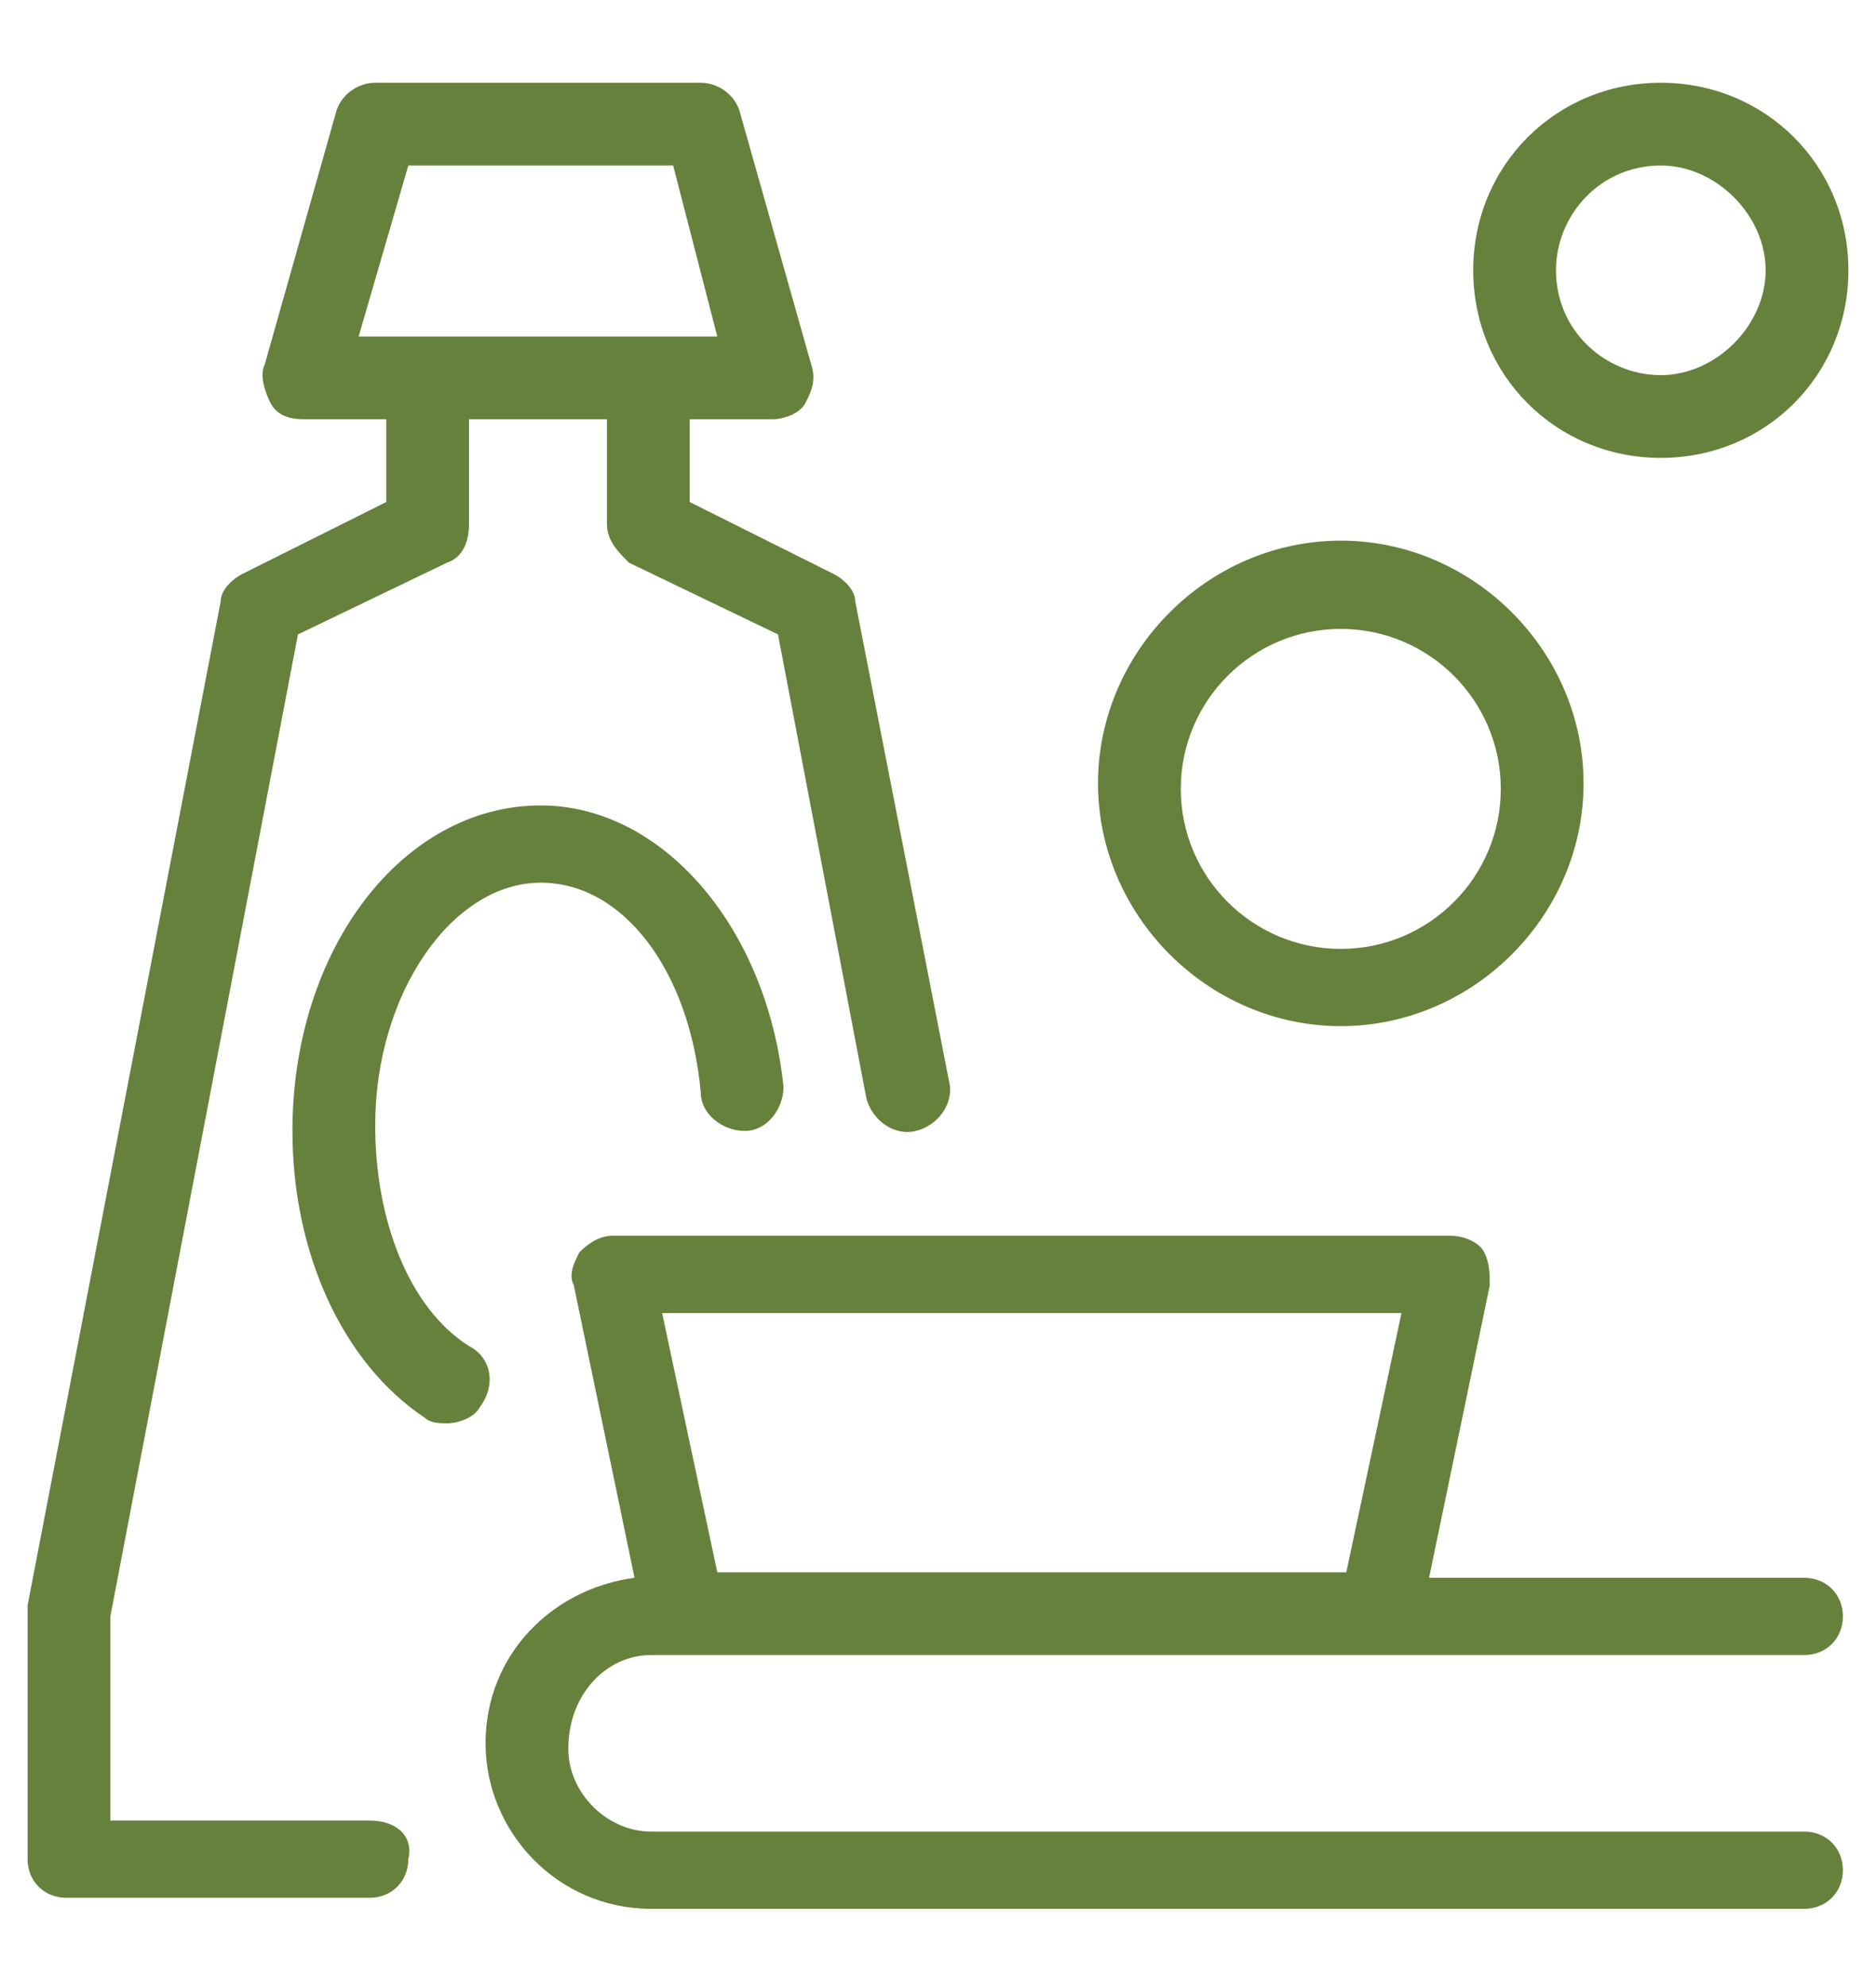
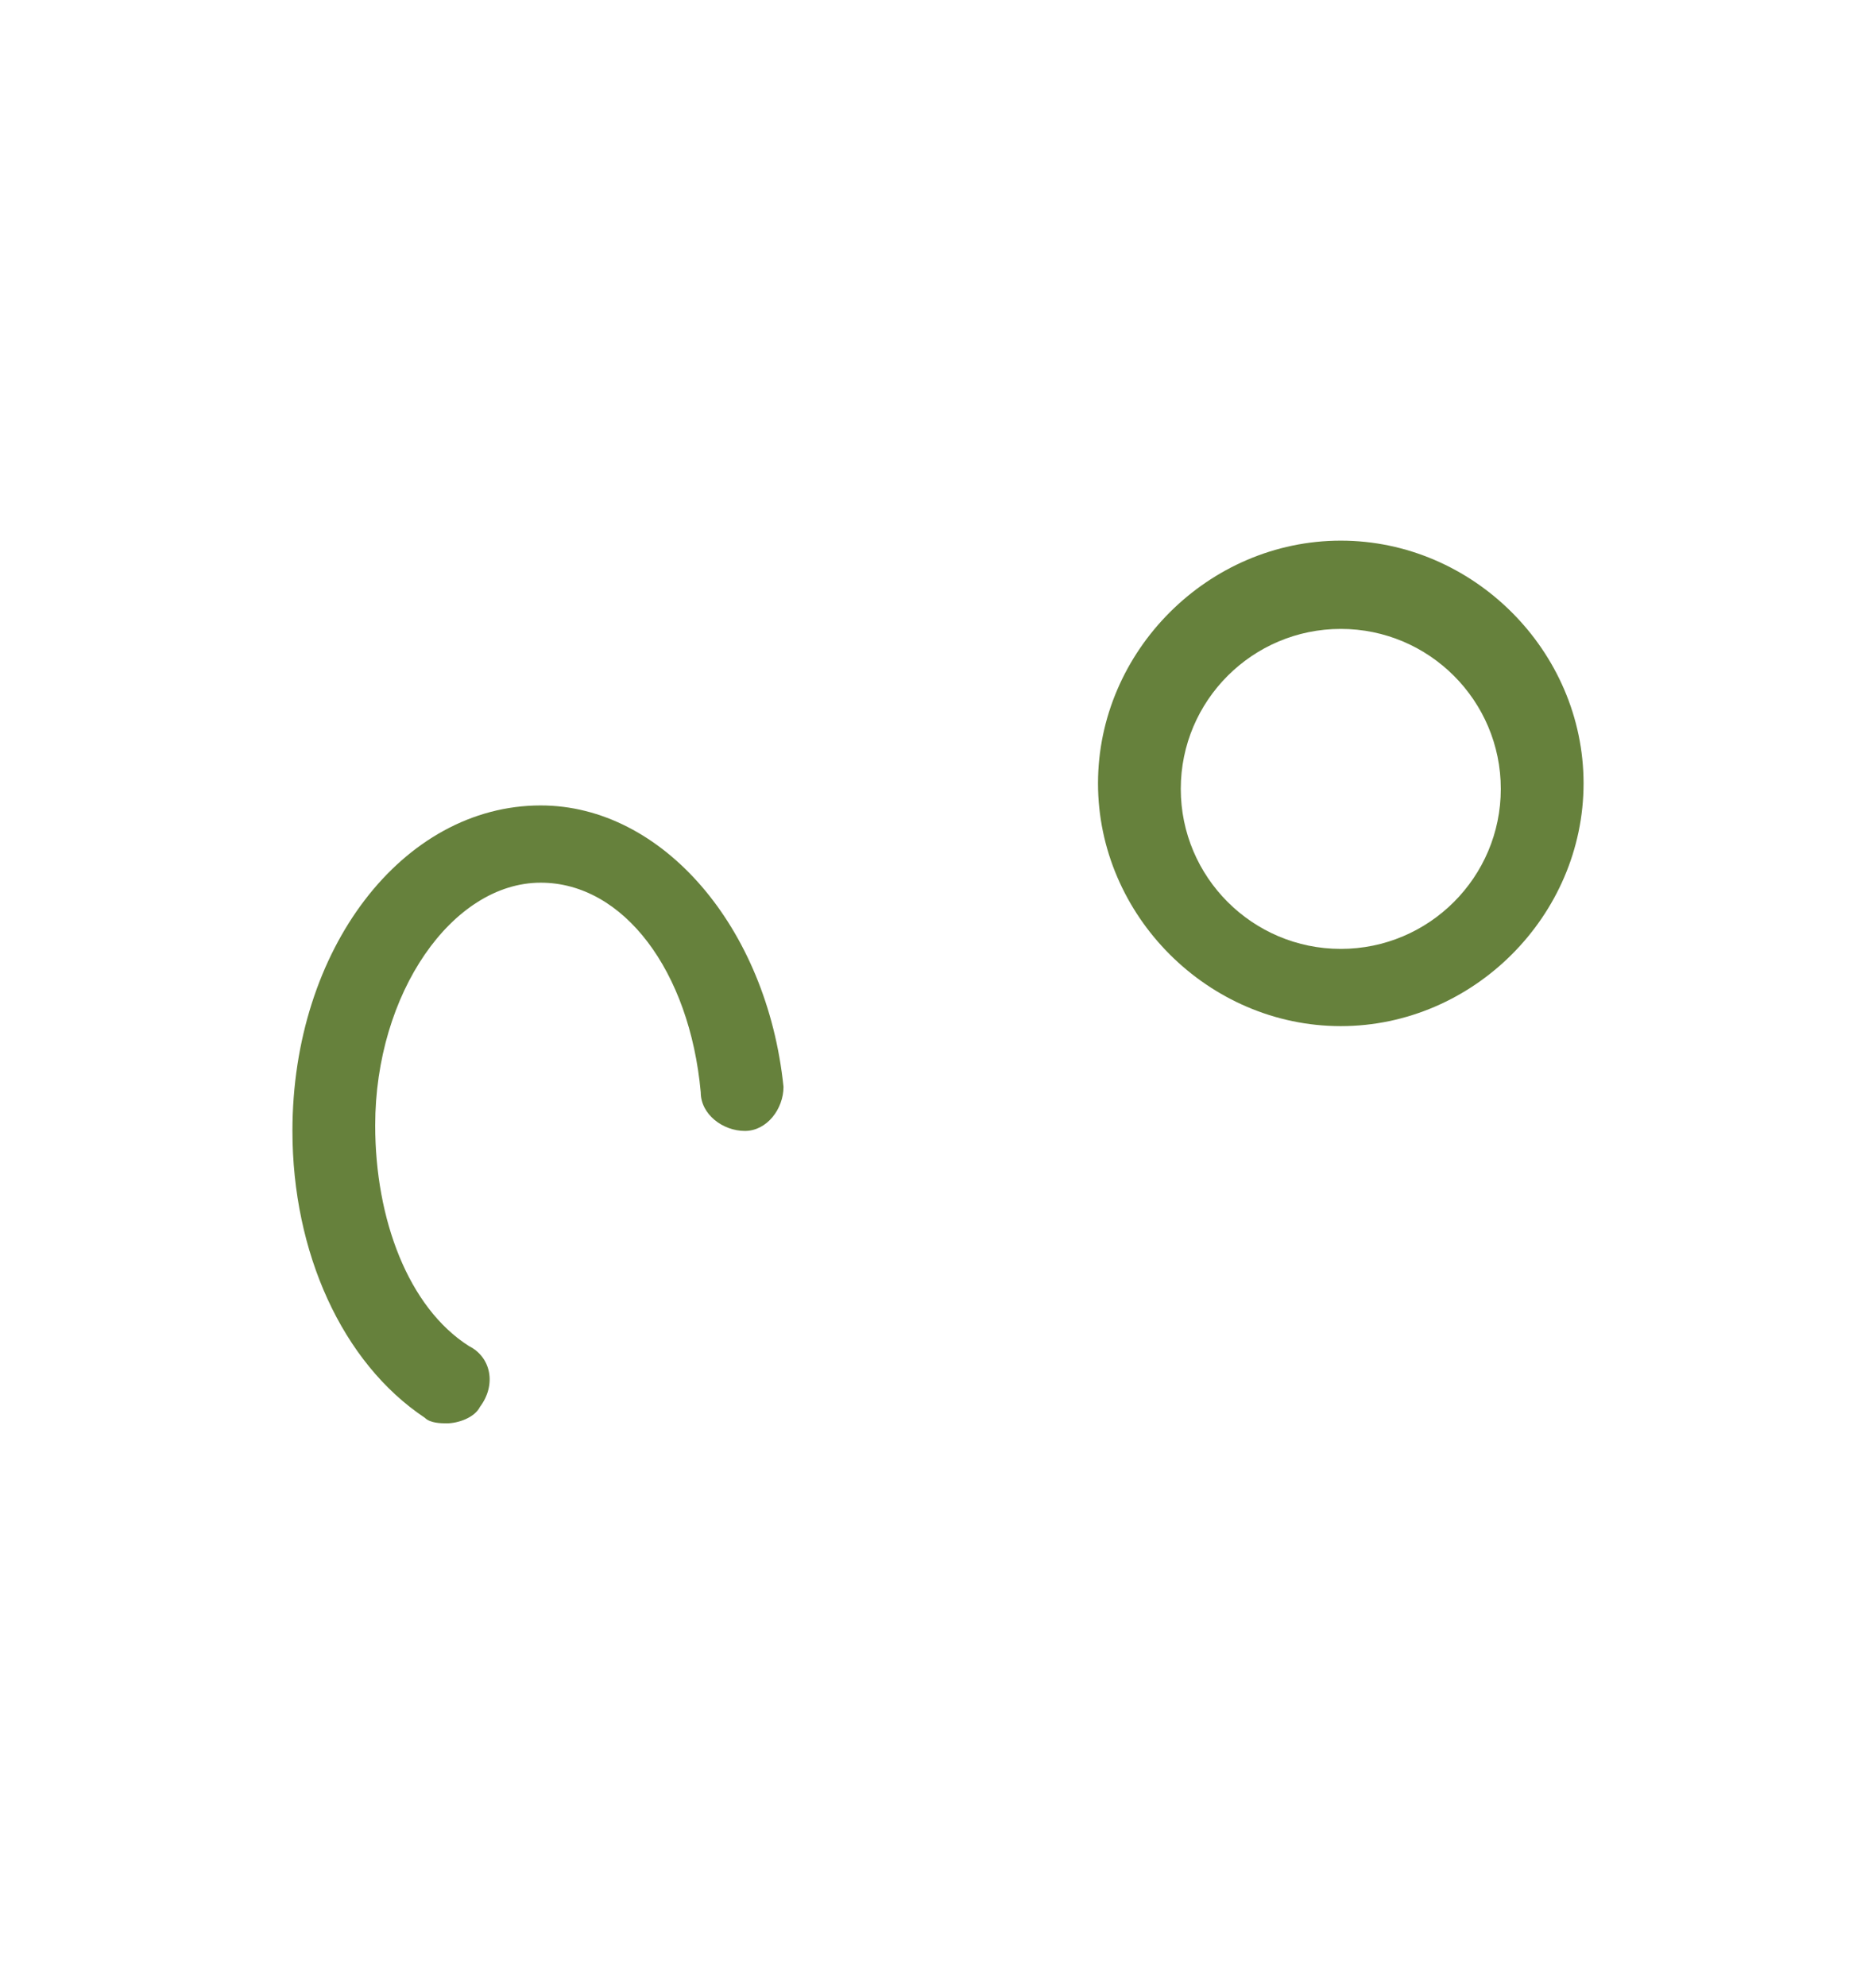
<svg xmlns="http://www.w3.org/2000/svg" version="1.1" id="Layer_1" x="0px" y="0px" viewBox="0 0 34 36" style="enable-background:new 0 0 34 36;" xml:space="preserve">
  <style type="text/css">
	.st0{fill:#66813C;}
</style>
  <g>
-     <path class="st0" d="M11.8,30h20.9c0.4,0,0.7-0.3,0.7-0.7c0-0.4-0.3-0.7-0.7-0.7h-6.8l1.1-5.3c0-0.2,0-0.4-0.1-0.6   c-0.1-0.2-0.4-0.3-0.6-0.3H11.1c-0.2,0-0.4,0.1-0.6,0.3c-0.1,0.2-0.2,0.4-0.1,0.6l1.1,5.3c-1.5,0.2-2.7,1.4-2.7,3c0,1.6,1.3,3,3,3   h20.9c0.4,0,0.7-0.3,0.7-0.7c0-0.4-0.3-0.7-0.7-0.7H11.8c-0.8,0-1.5-0.7-1.5-1.5C10.3,30.7,11,30,11.8,30z M25.4,23.8l-1,4.7H13   l-1-4.7H25.4z" />
    <path class="st0" d="M8.5,24.4c-1.1-0.7-1.7-2.3-1.7-4c0-2.4,1.4-4.4,3-4.4c1.5,0,2.7,1.6,2.9,3.8c0,0.4,0.4,0.7,0.8,0.7   c0.4,0,0.7-0.4,0.7-0.8c-0.3-2.9-2.2-5.1-4.4-5.1c-2.5,0-4.5,2.6-4.5,5.9c0,2.2,0.9,4.2,2.4,5.2c0.1,0.1,0.3,0.1,0.4,0.1   c0.2,0,0.5-0.1,0.6-0.3C9,25.1,8.9,24.6,8.5,24.4z" />
-     <path class="st0" d="M6.7,33H2v-3.7l3.4-17.8l2.7-1.3c0.3-0.1,0.4-0.4,0.4-0.7V7.6H11v1.9c0,0.3,0.2,0.5,0.4,0.7l2.7,1.3l1.6,8.4   c0.1,0.4,0.5,0.7,0.9,0.6c0.4-0.1,0.7-0.5,0.6-0.9l-1.7-8.7c0-0.2-0.2-0.4-0.4-0.5l-2.6-1.3V7.6H14c0.2,0,0.5-0.1,0.6-0.3   c0.1-0.2,0.2-0.4,0.1-0.7l-1.3-4.6c-0.1-0.3-0.4-0.5-0.7-0.5H6.8c-0.3,0-0.6,0.2-0.7,0.5L4.8,6.6c-0.1,0.2,0,0.5,0.1,0.7   C5,7.5,5.2,7.6,5.5,7.6H7v1.5l-2.6,1.3c-0.2,0.1-0.4,0.3-0.4,0.5L0.5,29.1c0,0,0,0.1,0,0.1v4.5c0,0.4,0.3,0.7,0.7,0.7h5.5   c0.4,0,0.7-0.3,0.7-0.7C7.5,33.3,7.2,33,6.7,33z M7.4,3h4.8L13,6.1H6.5L7.4,3z" />
-     <path class="st0" d="M30.1,8.3c1.9,0,3.4-1.5,3.4-3.4c0-1.9-1.5-3.4-3.4-3.4S26.7,3,26.7,4.9C26.7,6.8,28.2,8.3,30.1,8.3z M30.1,3   c1,0,1.9,0.9,1.9,1.9c0,1-0.9,1.9-1.9,1.9S28.2,6,28.2,4.9C28.2,3.9,29,3,30.1,3z" />
    <path class="st0" d="M24.3,18.6c2.4,0,4.4-2,4.4-4.4s-2-4.4-4.4-4.4s-4.4,2-4.4,4.4S21.9,18.6,24.3,18.6z M24.3,11.4   c1.6,0,2.9,1.3,2.9,2.9s-1.3,2.9-2.9,2.9s-2.9-1.3-2.9-2.9S22.7,11.4,24.3,11.4z" />
  </g>
</svg>